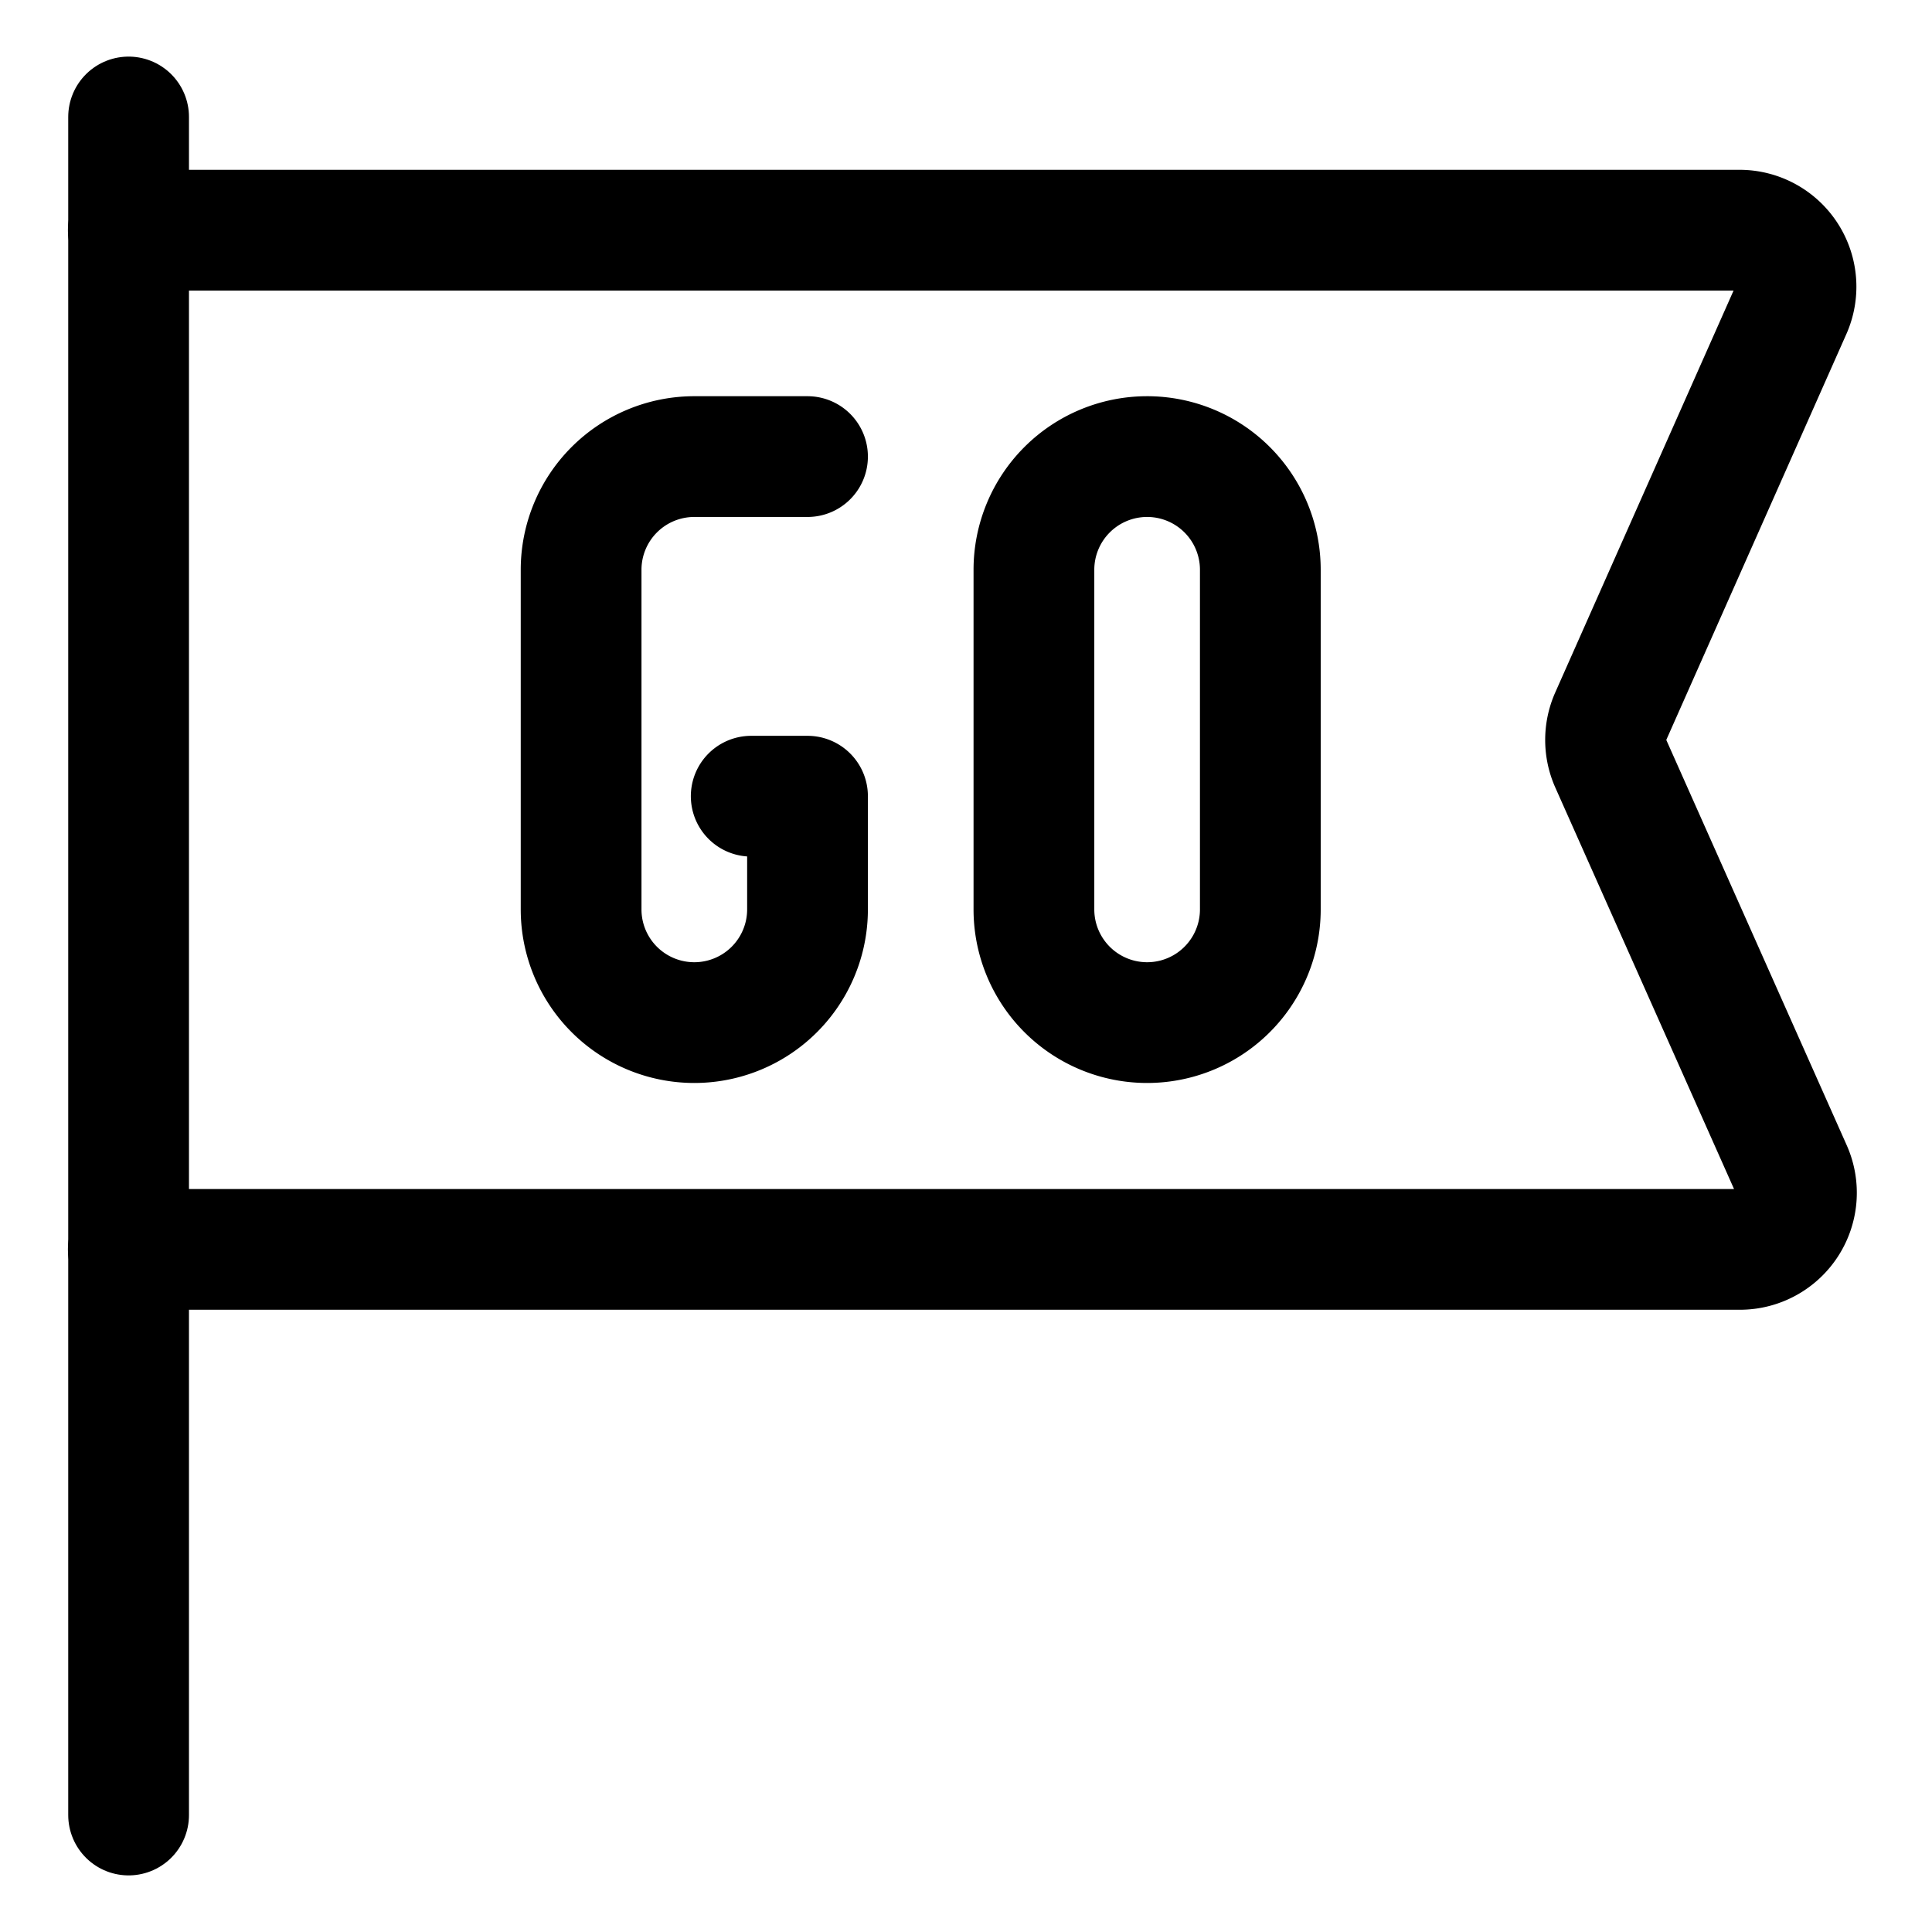
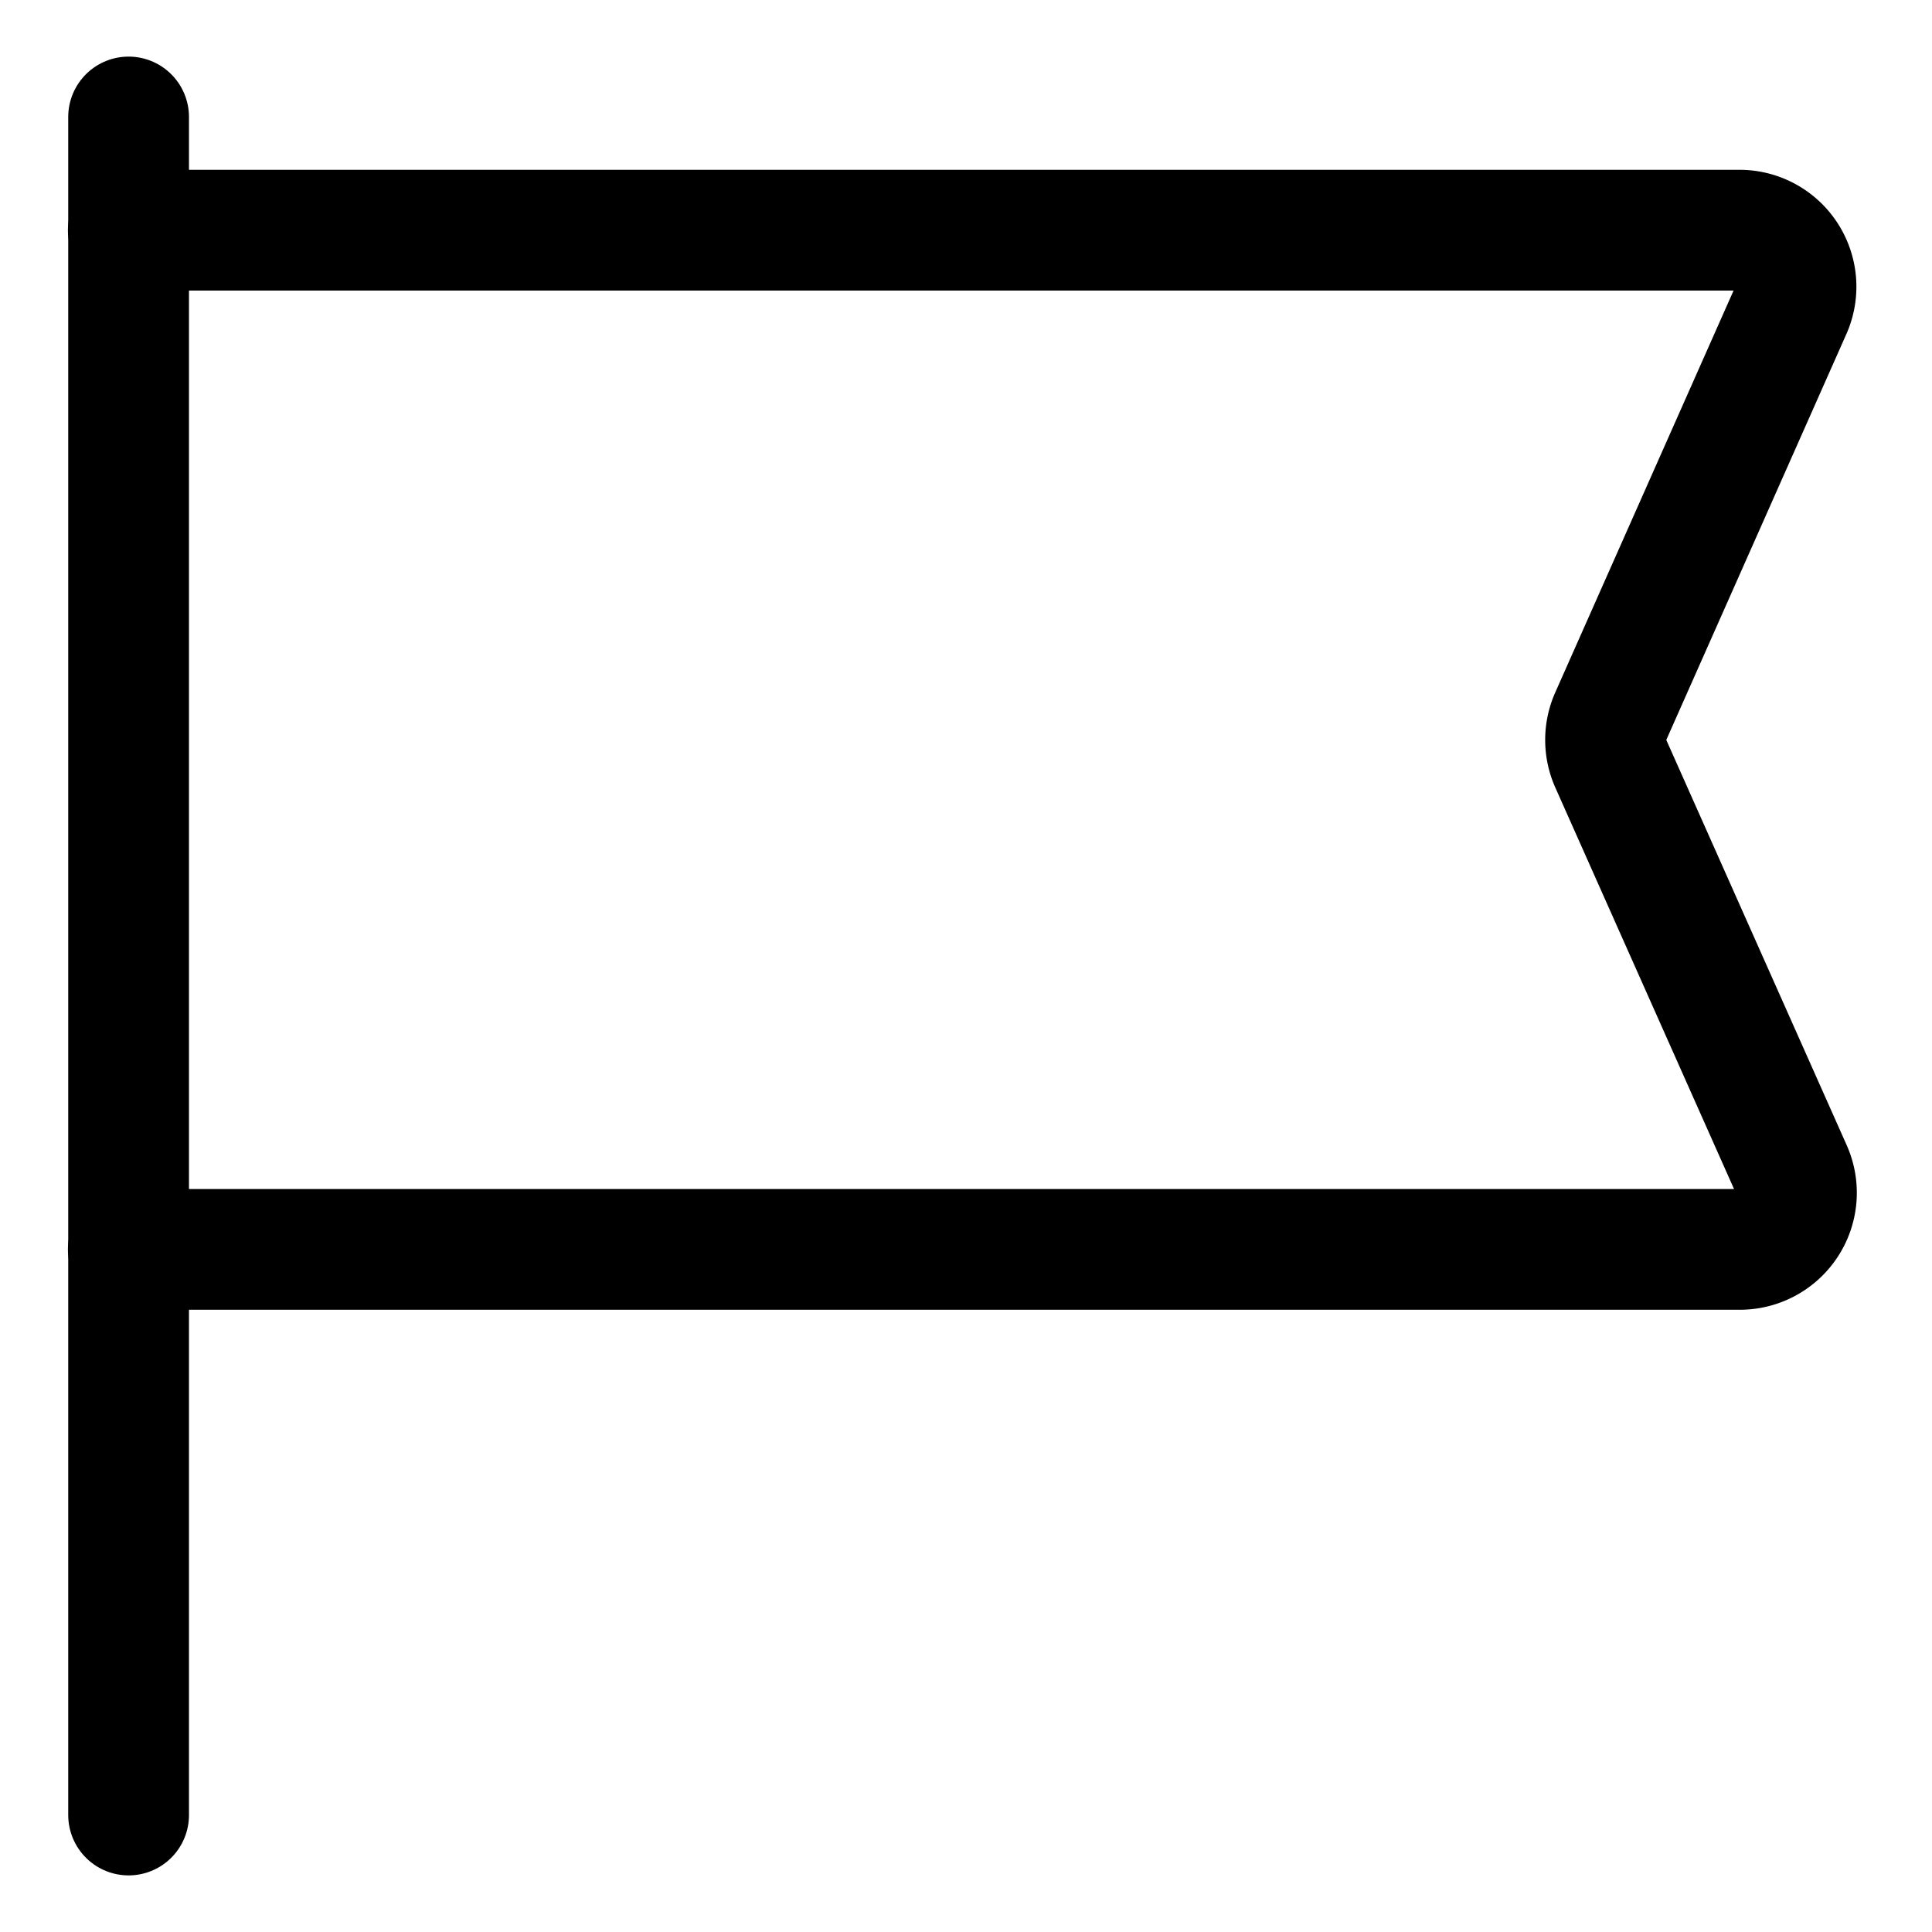
<svg xmlns="http://www.w3.org/2000/svg" viewBox="-4 -4 128 128" id="Launch-Go-Flag--Streamline-Ultimate" height="128" width="128">
  <desc>
    Launch Go Flag Streamline Icon: https://streamlinehq.com
  </desc>
  <path d="m4.52 3.75 0 112.5" fill="none" stroke="#000000" stroke-linecap="round" stroke-linejoin="round" stroke-width="8" />
-   <path d="M72 26.25a7.5 7.5 0 0 0 -7.5 7.5v22.5a7.5 7.5 0 0 0 15 0v-22.5a7.5 7.5 0 0 0 -7.5 -7.5Z" fill="none" stroke="#000000" stroke-linecap="round" stroke-linejoin="round" stroke-width="8" />
-   <path d="M45.77 48.75H49.5v7.5a7.5 7.5 0 0 1 -15 0v-22.5a7.5 7.5 0 0 1 7.5 -7.5h7.5" fill="none" stroke="#000000" stroke-linecap="round" stroke-linejoin="round" stroke-width="8" />
  <path d="M4.5 11.25h106.75a3.745 3.745 0 0 1 3.425 5.25l-11.98 27a3.755 3.755 0 0 0 0 3.045l12 26.955a3.75 3.75 0 0 1 -3.425 5.275H4.5" fill="none" stroke="#000000" stroke-linecap="round" stroke-linejoin="round" stroke-width="8" />
</svg>